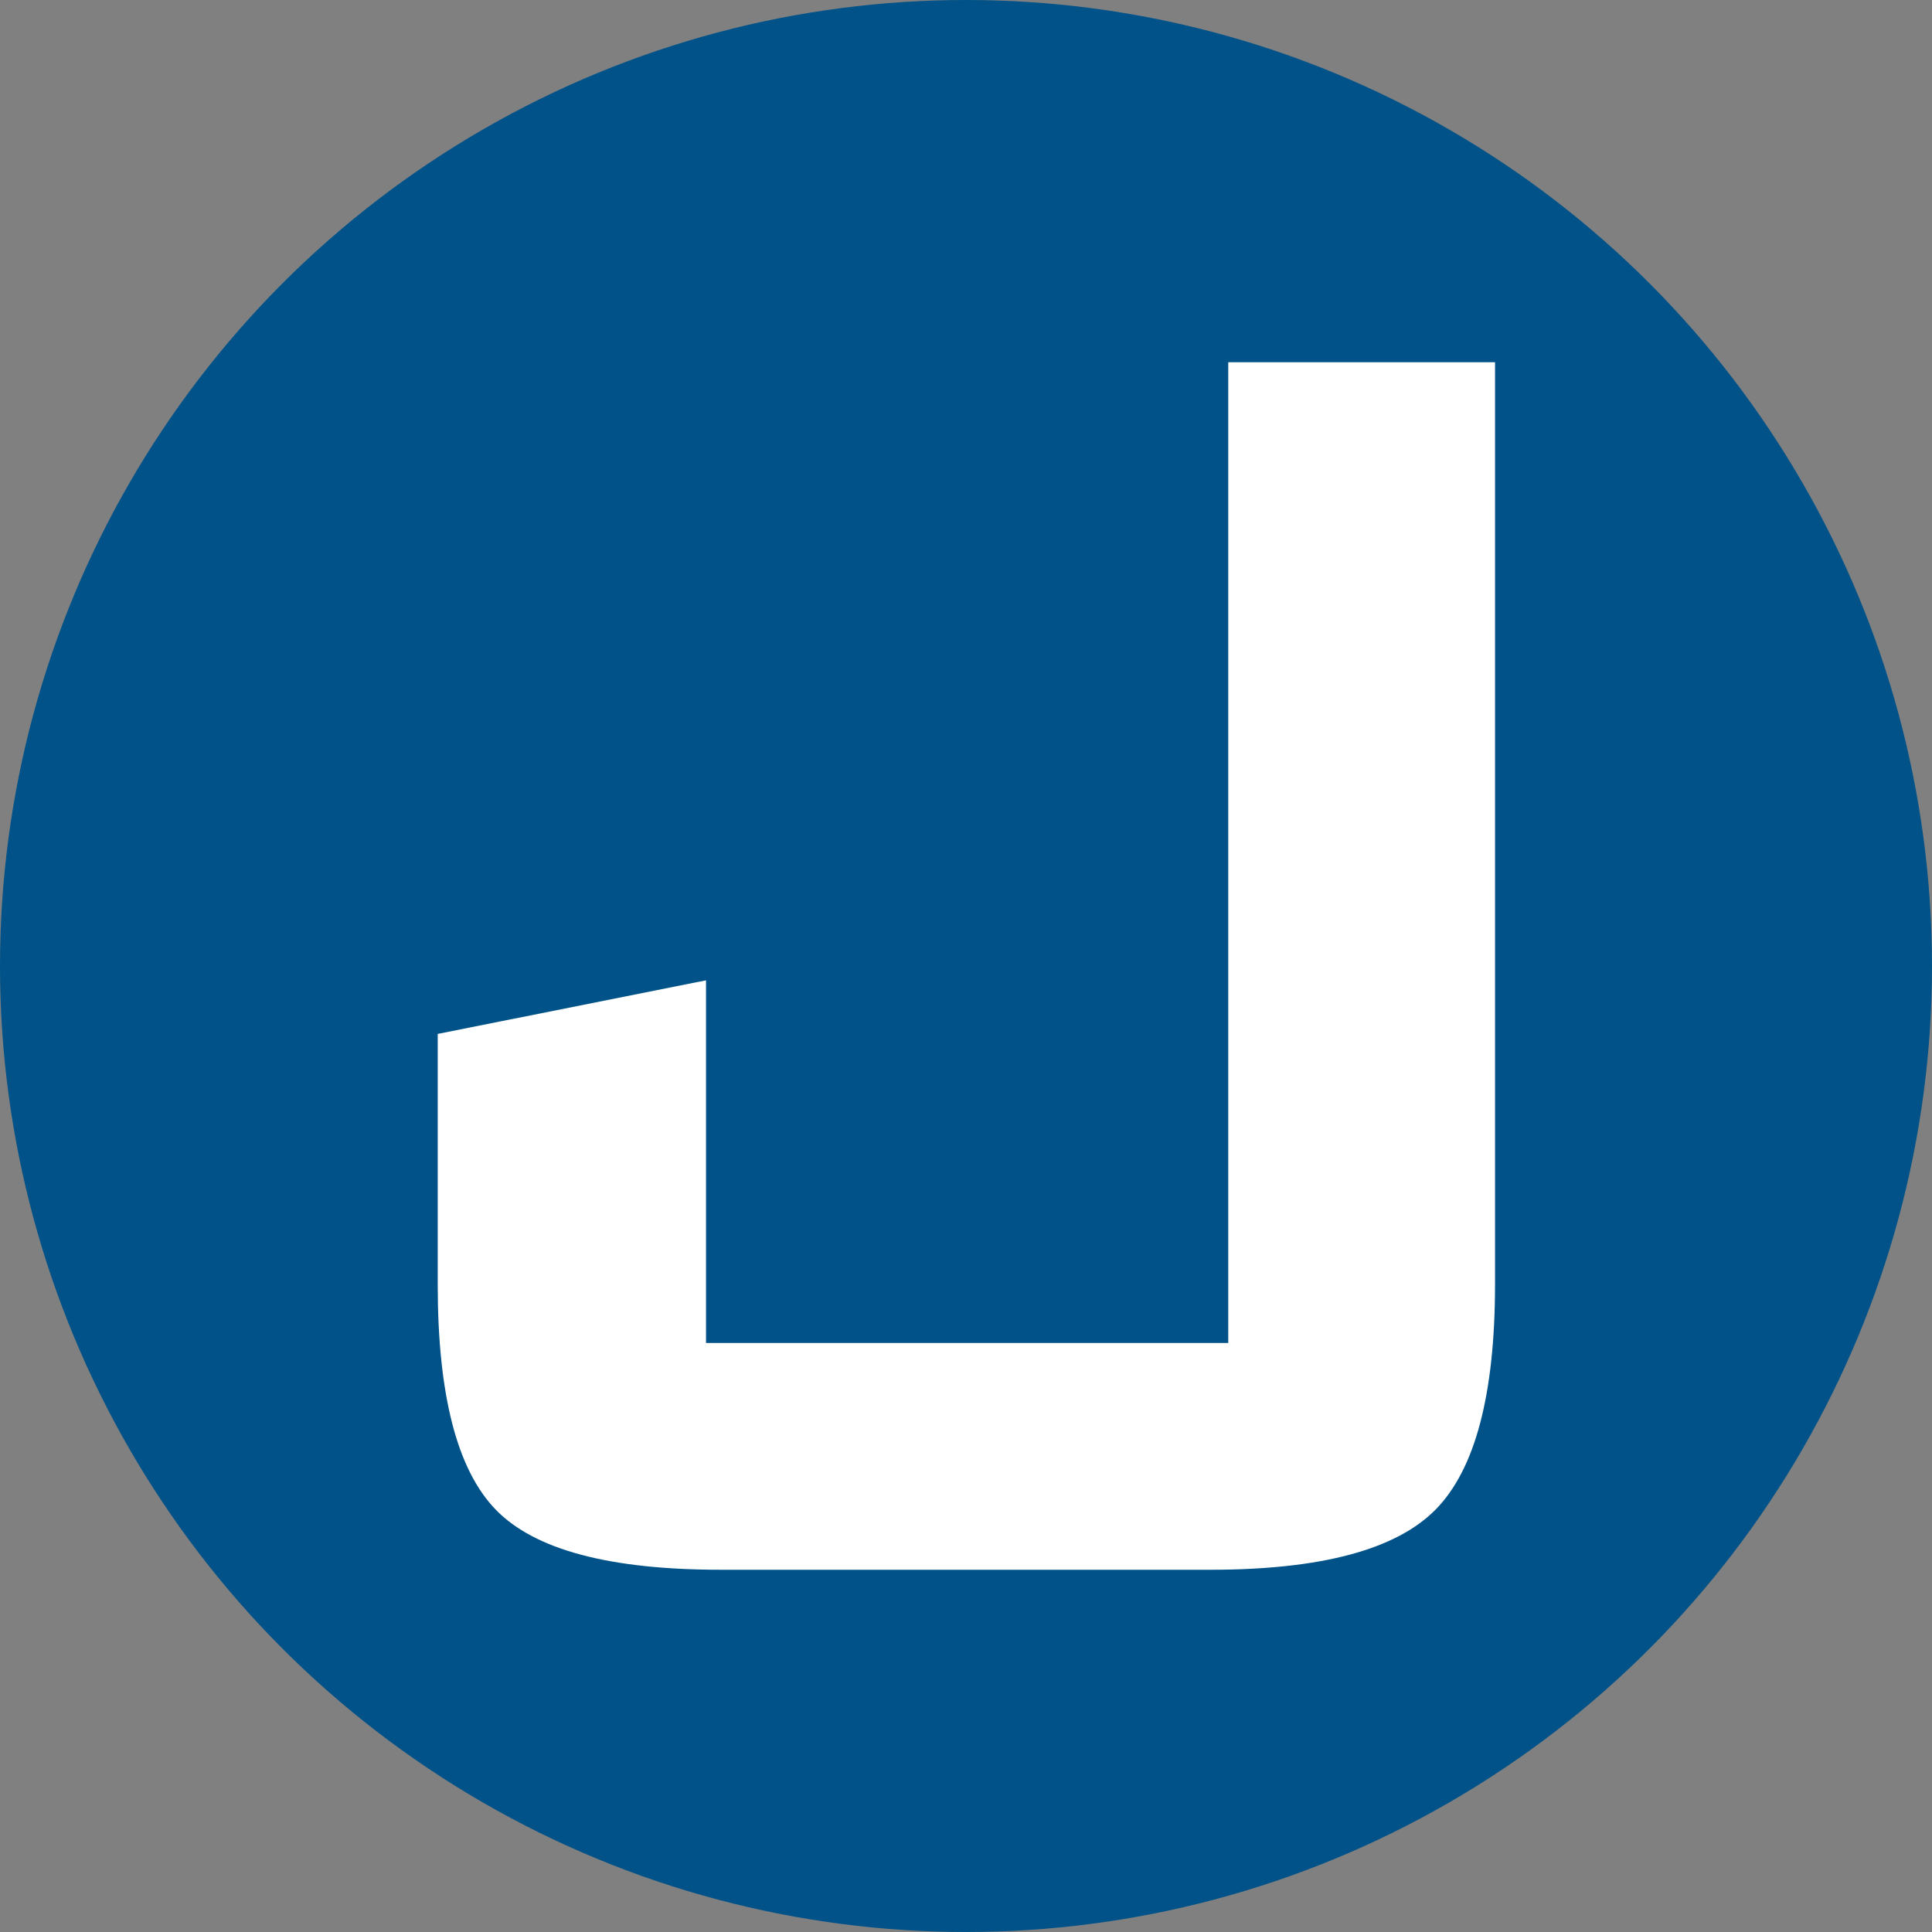
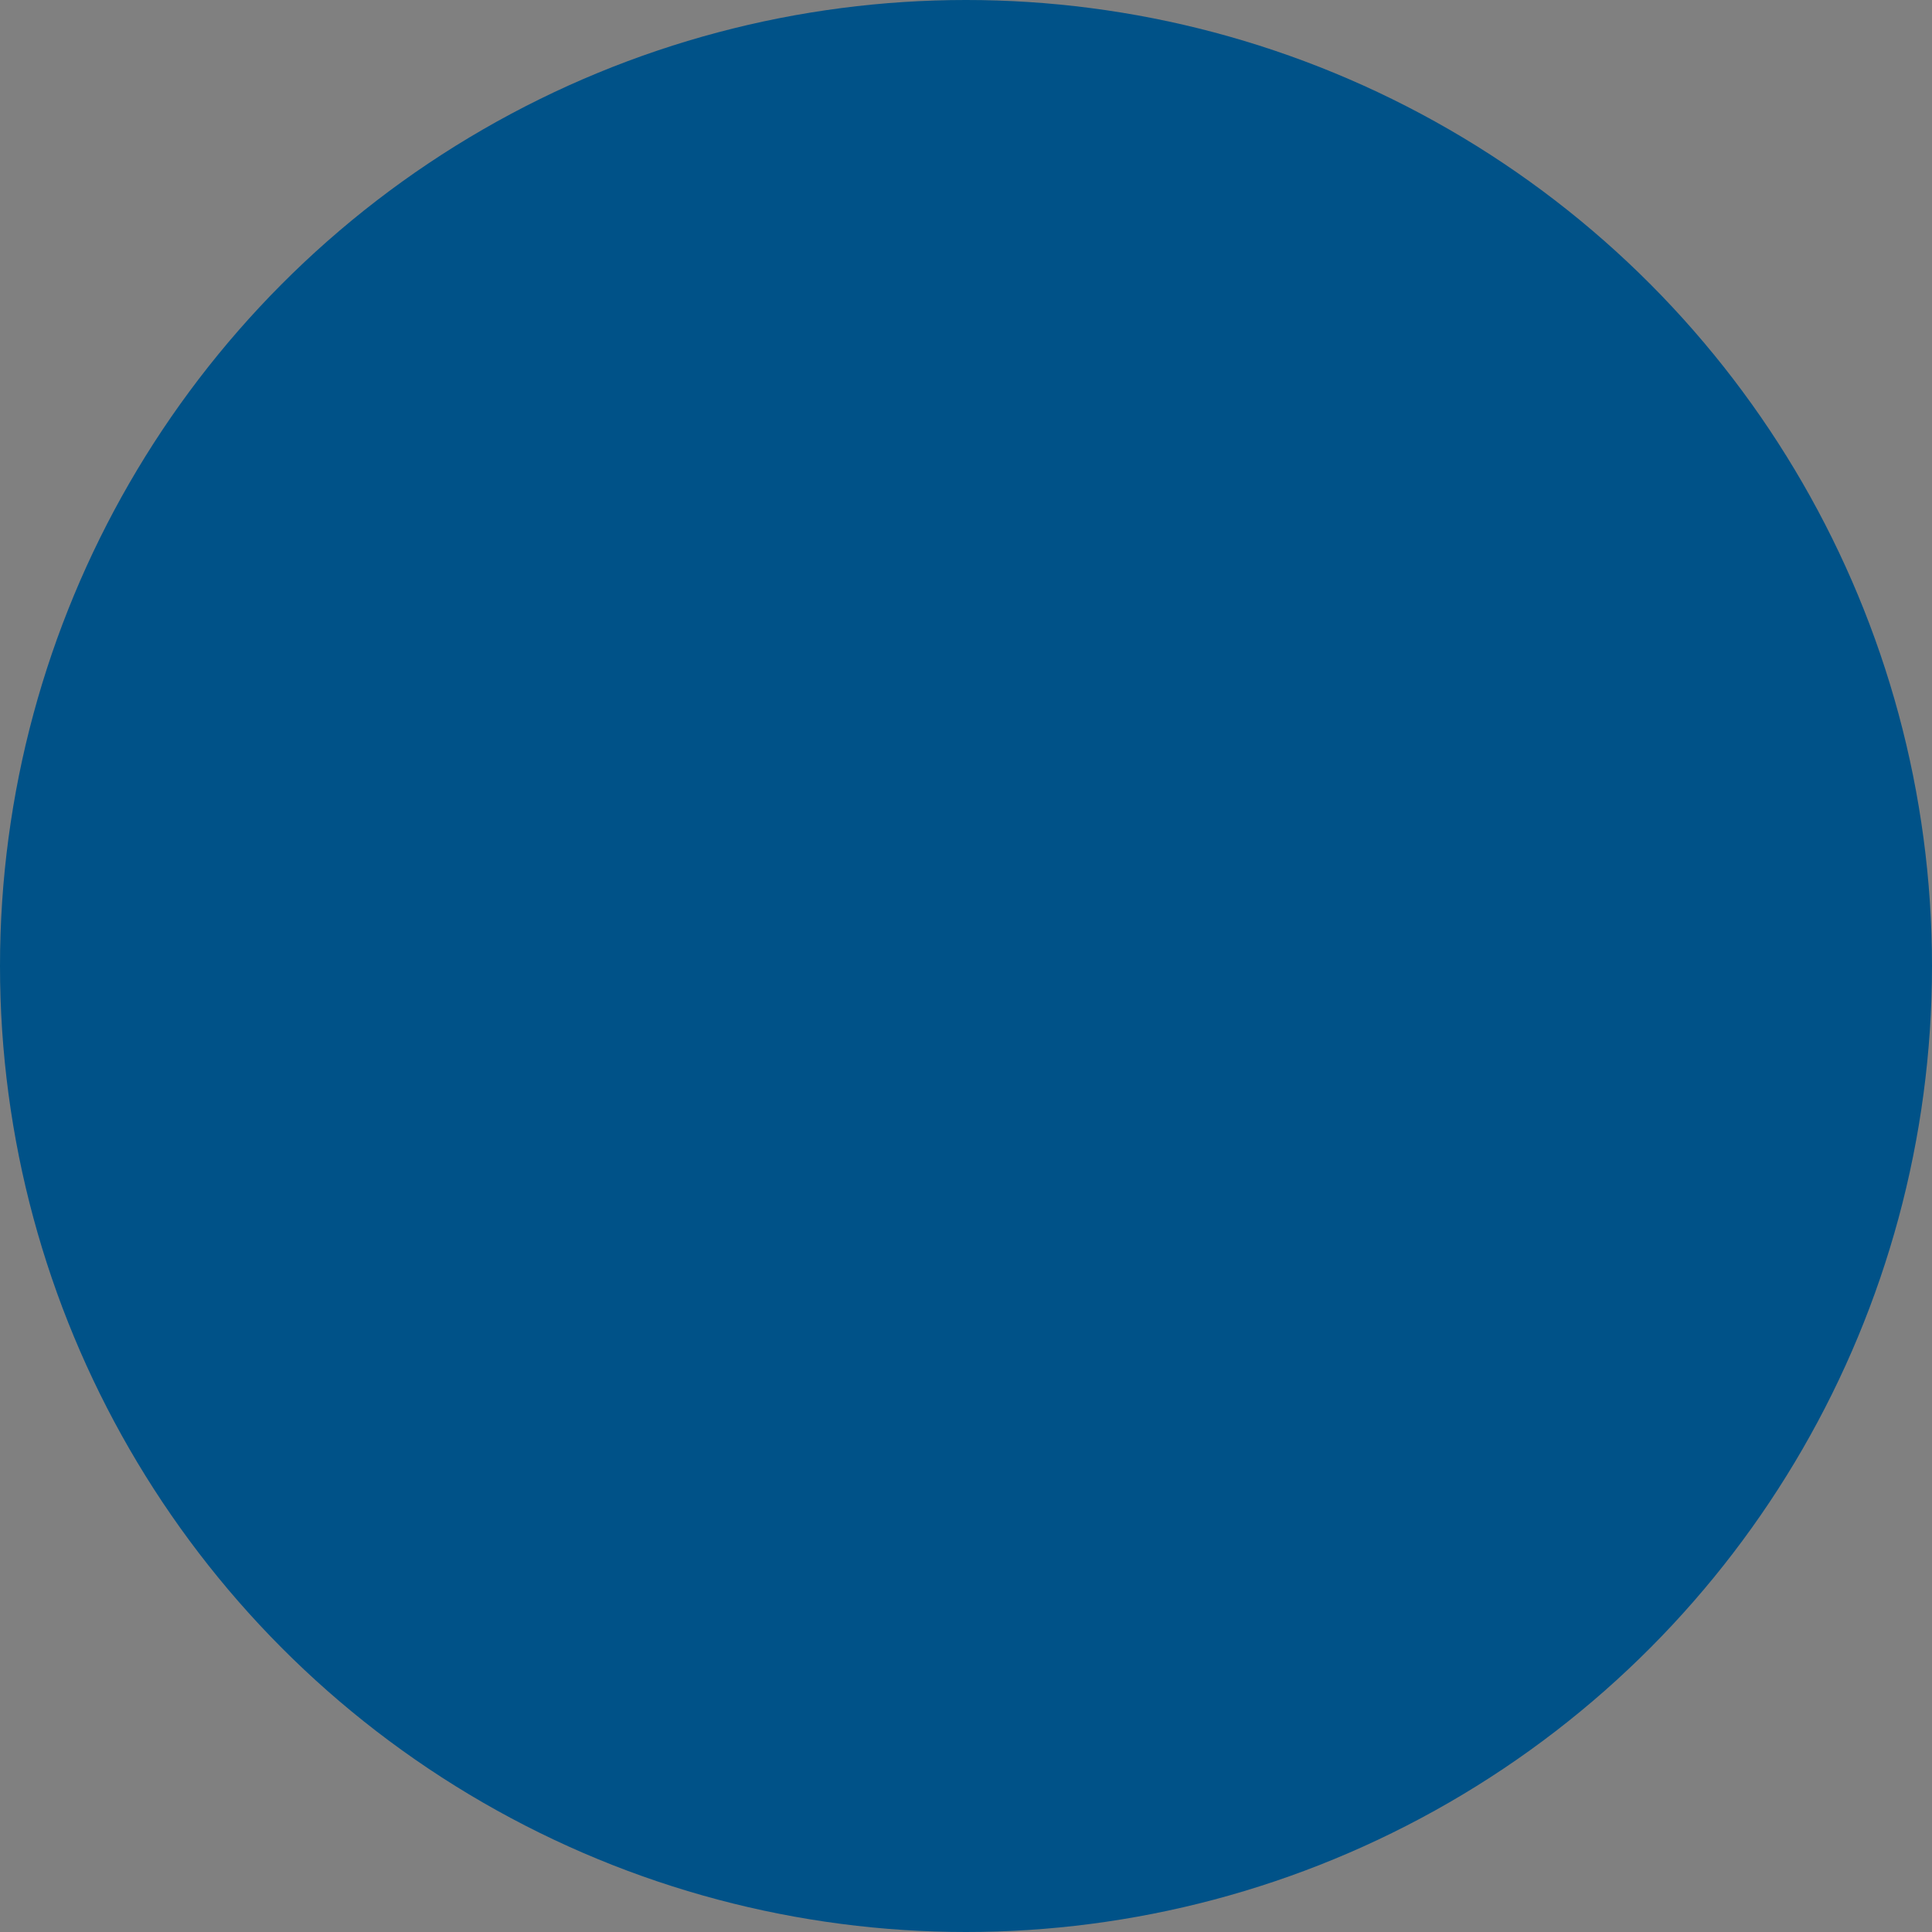
<svg xmlns="http://www.w3.org/2000/svg" version="1.1" id="Layer_1" x="0px" y="0px" viewBox="0 0 512 512" style="enable-background:new 0 0 512 512;" xml:space="preserve">
  <rect x="0" y="0" width="512" height="512" fill="#808080" stroke="none" />
  <style type="text/css">
	.st0{fill:#005288;}
	.st1{fill:#FFFFFF;}
</style>
  <circle class="st0" cx="256" cy="256" r="256" />
-   <path class="st1" d="M191,416c-29.5,0-49.3-5.3-59.6-15.9c-10.3-10.6-15.4-30.5-15.4-59.7v-66.4l71.1-14.2v96.1h138.4V96h70.7v244.3  c0,29.3-5.3,49.1-15.7,59.7C370,410.7,350,416,320.8,416L191,416L191,416z" />
</svg>